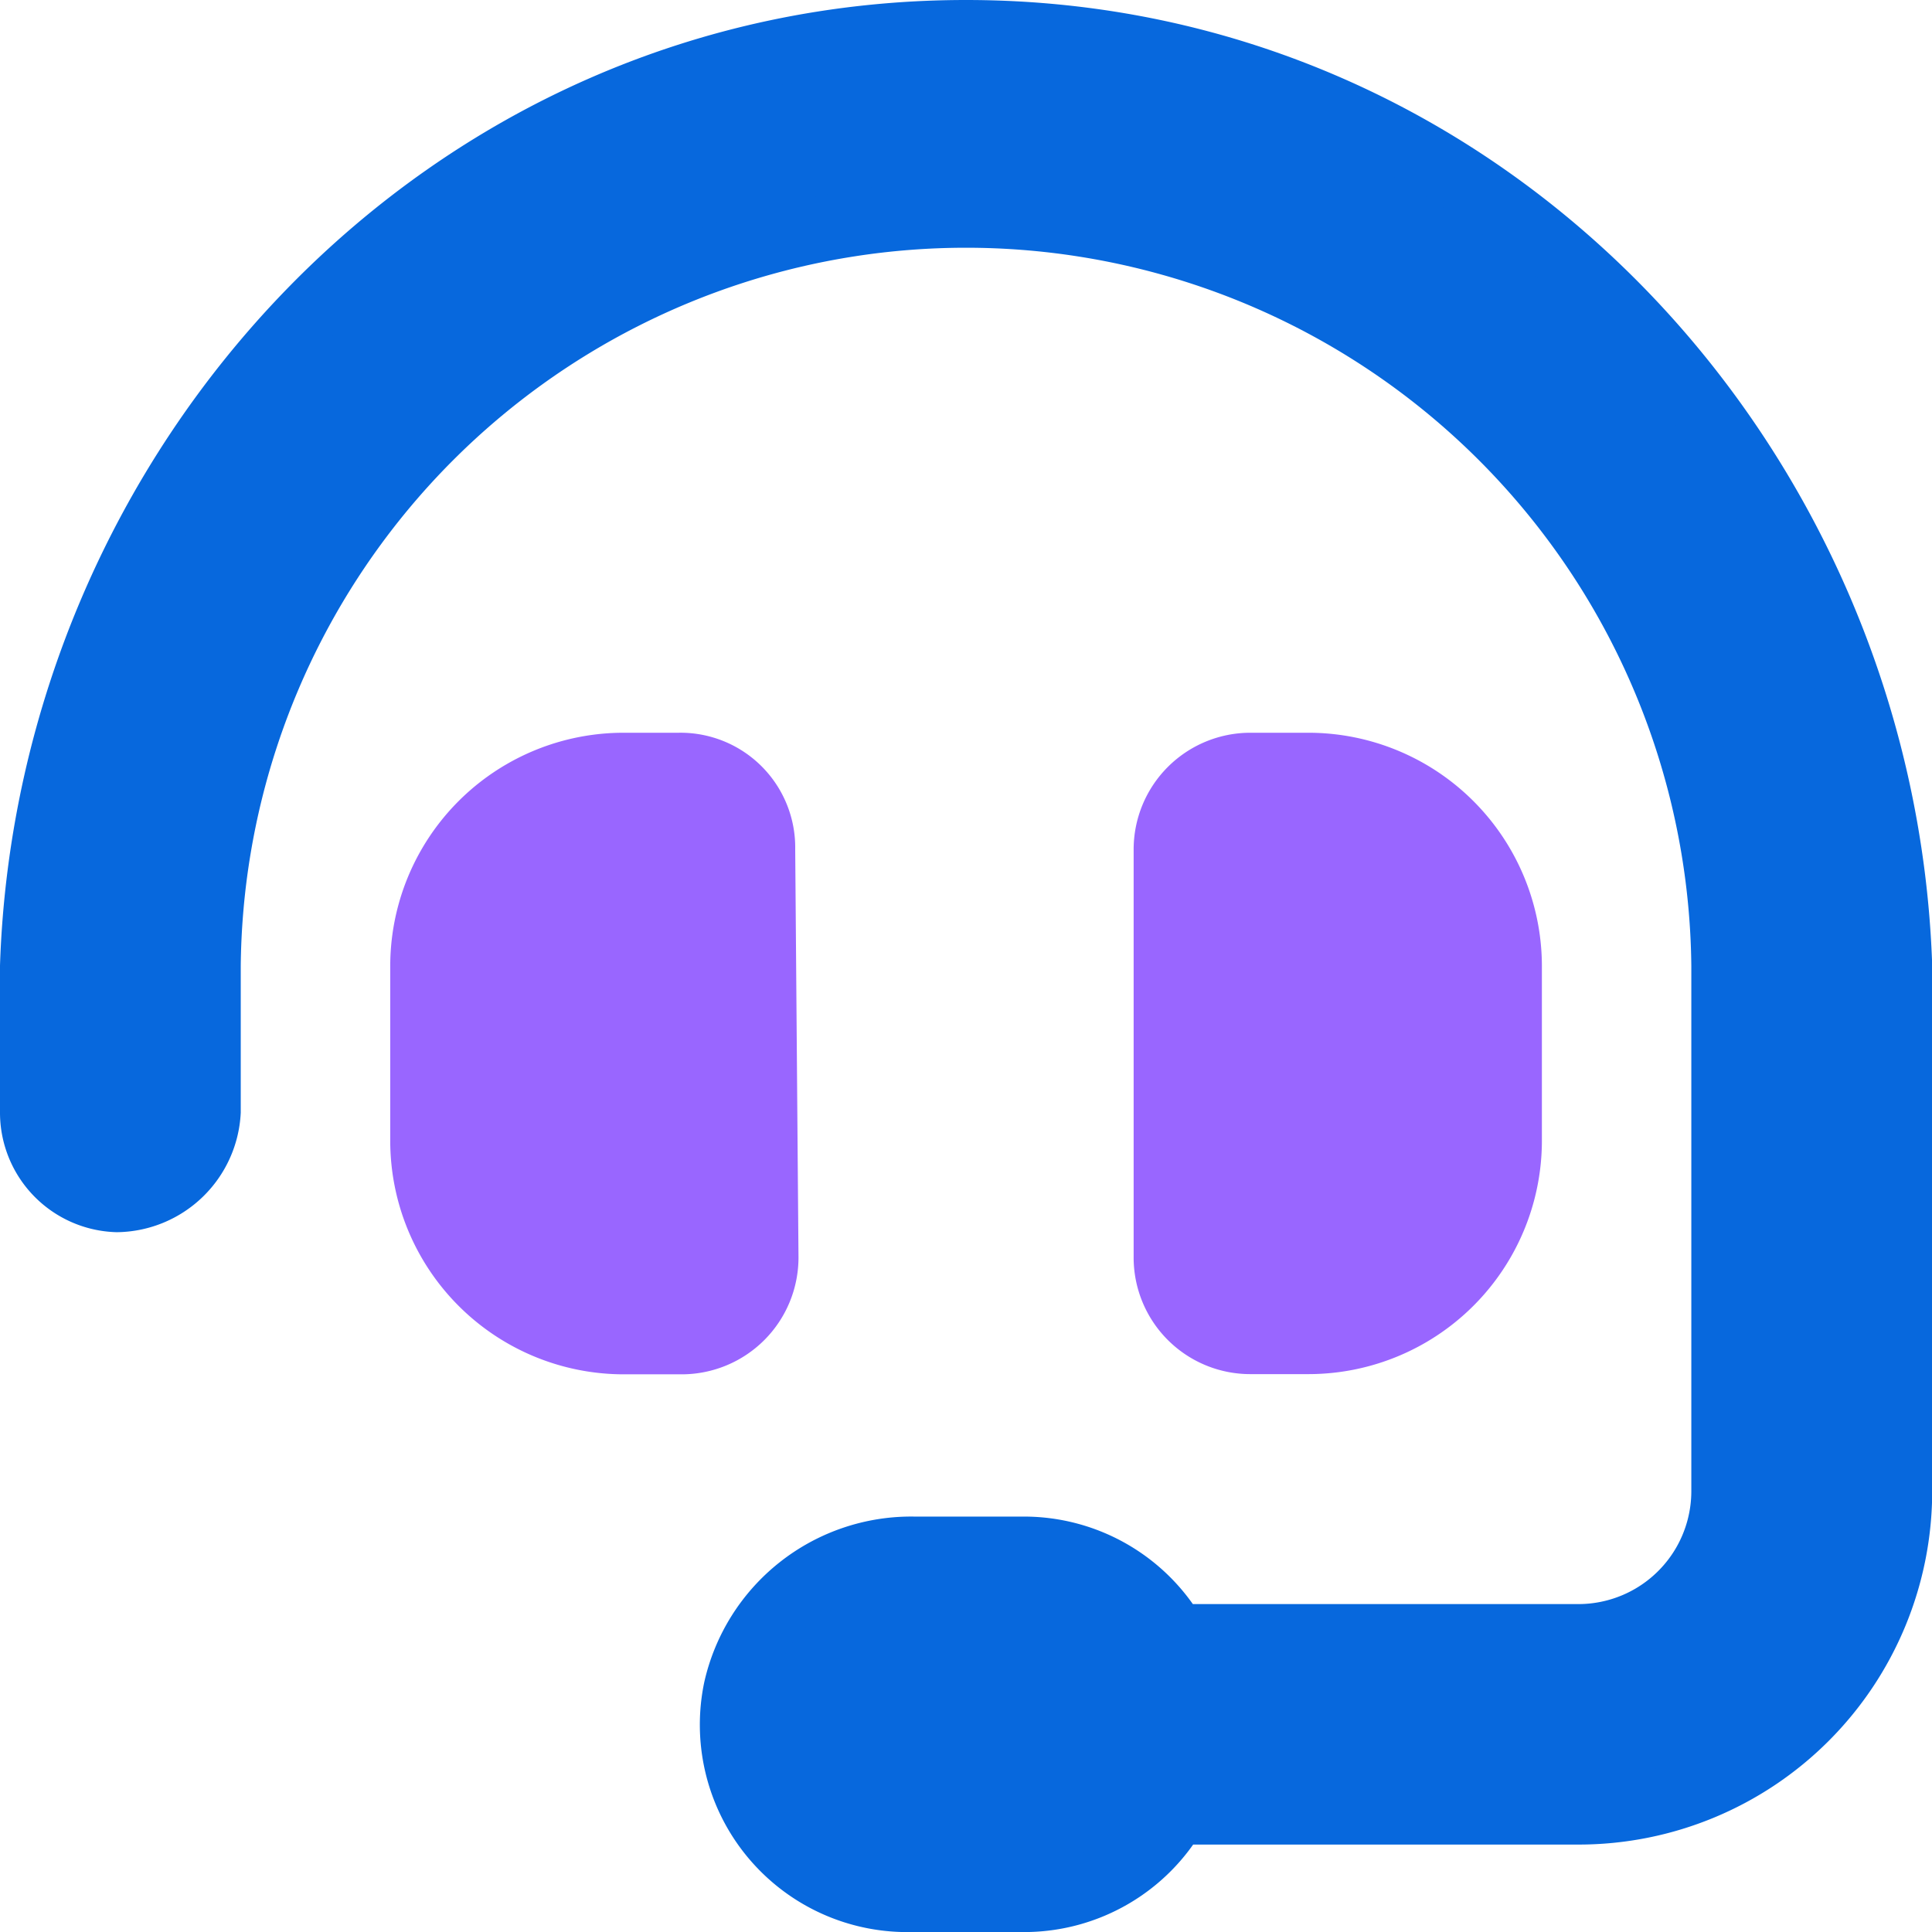
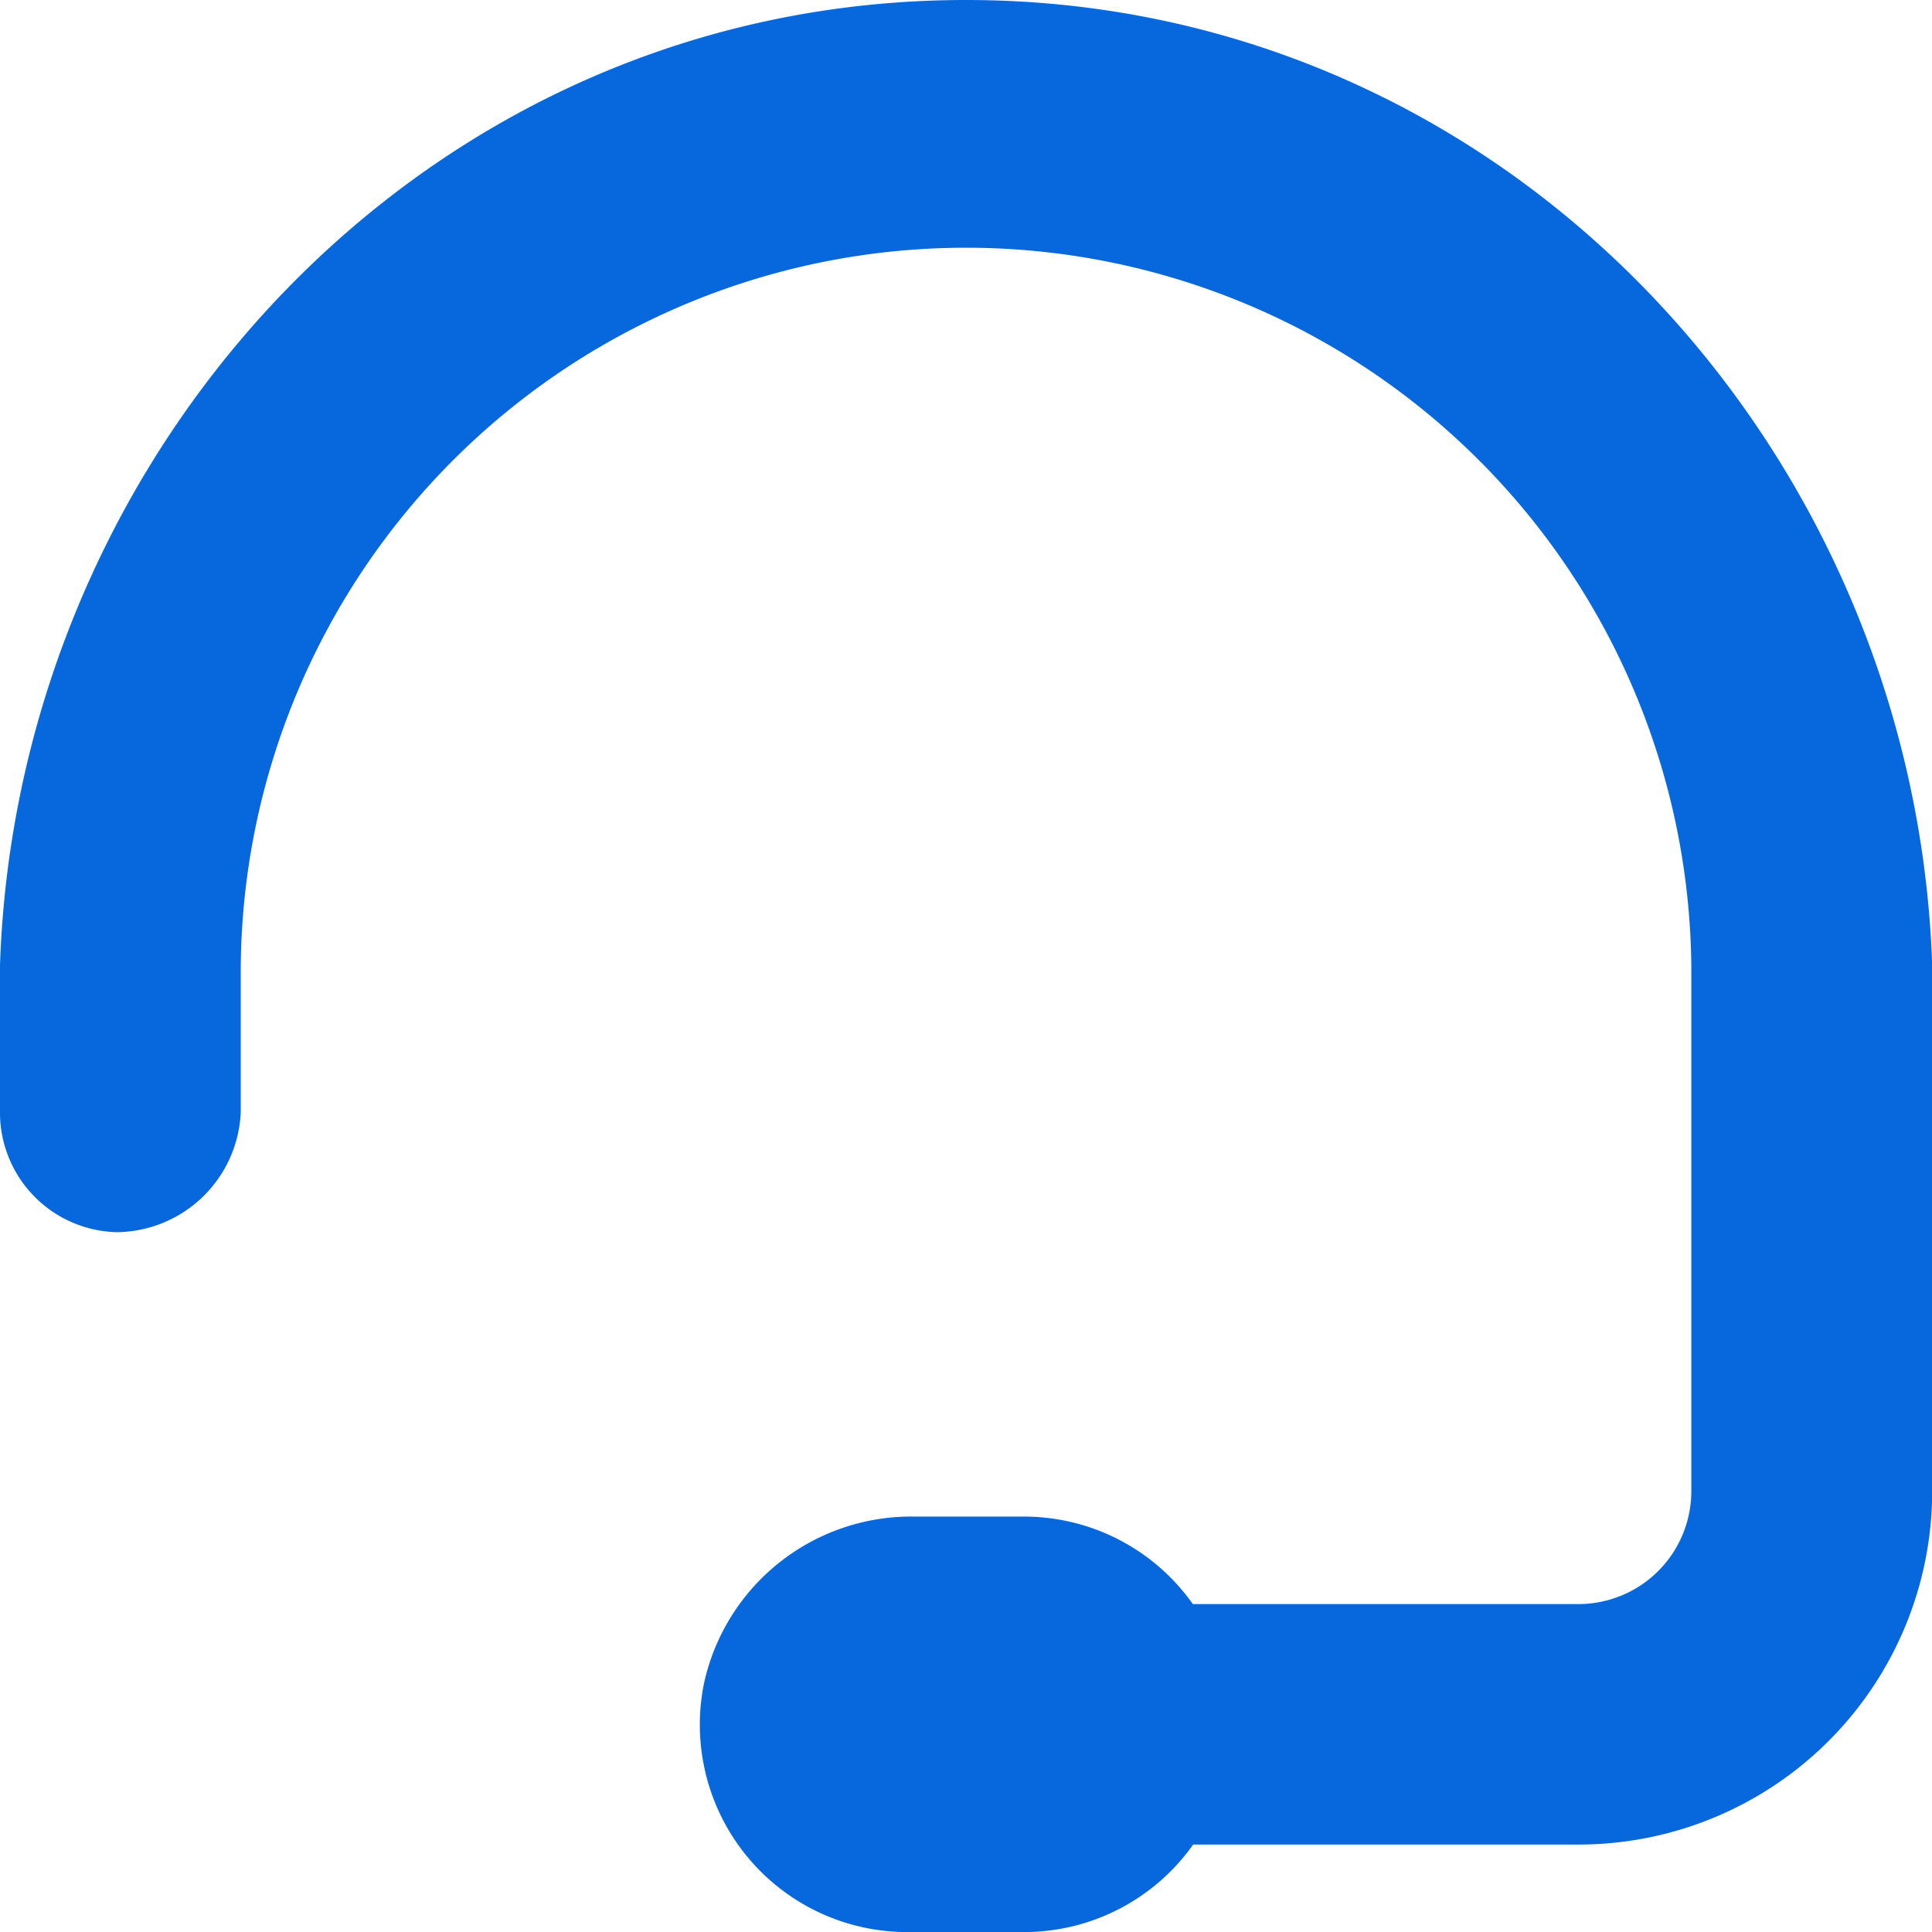
<svg xmlns="http://www.w3.org/2000/svg" width="29.388" height="29.389" viewBox="0 0 29.388 29.389">
  <g id="Customer_service" data-name="Customer service" transform="translate(0.5 0.5)">
-     <path id="Path_94596" data-name="Path 94596" d="M84.386,192h-.837A3.55,3.55,0,0,0,80,195.553v2.65a3.553,3.553,0,0,0,3.549,3.556h.887a1.777,1.777,0,0,0,1.774-1.778l-.05-6.207A1.745,1.745,0,0,0,84.386,192Zm9.583,0h-.887a1.776,1.776,0,0,0-1.774,1.776v6.2a1.774,1.774,0,0,0,1.774,1.78h.887a3.552,3.552,0,0,0,3.549-3.556v-2.649A3.553,3.553,0,0,0,93.968,192Z" transform="translate(-74.564 -181.354)" fill="#96f" />
    <path id="Path_94597" data-name="Path 94597" d="M14.194,0C6.26,0,.254,6.6,0,14.194v2.218a1.32,1.32,0,0,0,1.281,1.331,1.407,1.407,0,0,0,1.381-1.331V14.194a11.533,11.533,0,0,1,23.065,0v7.984A2.218,2.218,0,0,1,23.509,24.4H17.371a2.645,2.645,0,0,0-2.29-1.331H13.407A2.726,2.726,0,0,0,10.7,25.2a2.654,2.654,0,0,0,2.56,3.189h1.824a2.649,2.649,0,0,0,2.292-1.331h6.136a4.879,4.879,0,0,0,4.879-4.879V14.194C28.133,6.6,22.128,0,14.194,0Z" fill="#0768dd" stroke="#0768dd" stroke-width="1" />
  </g>
</svg>